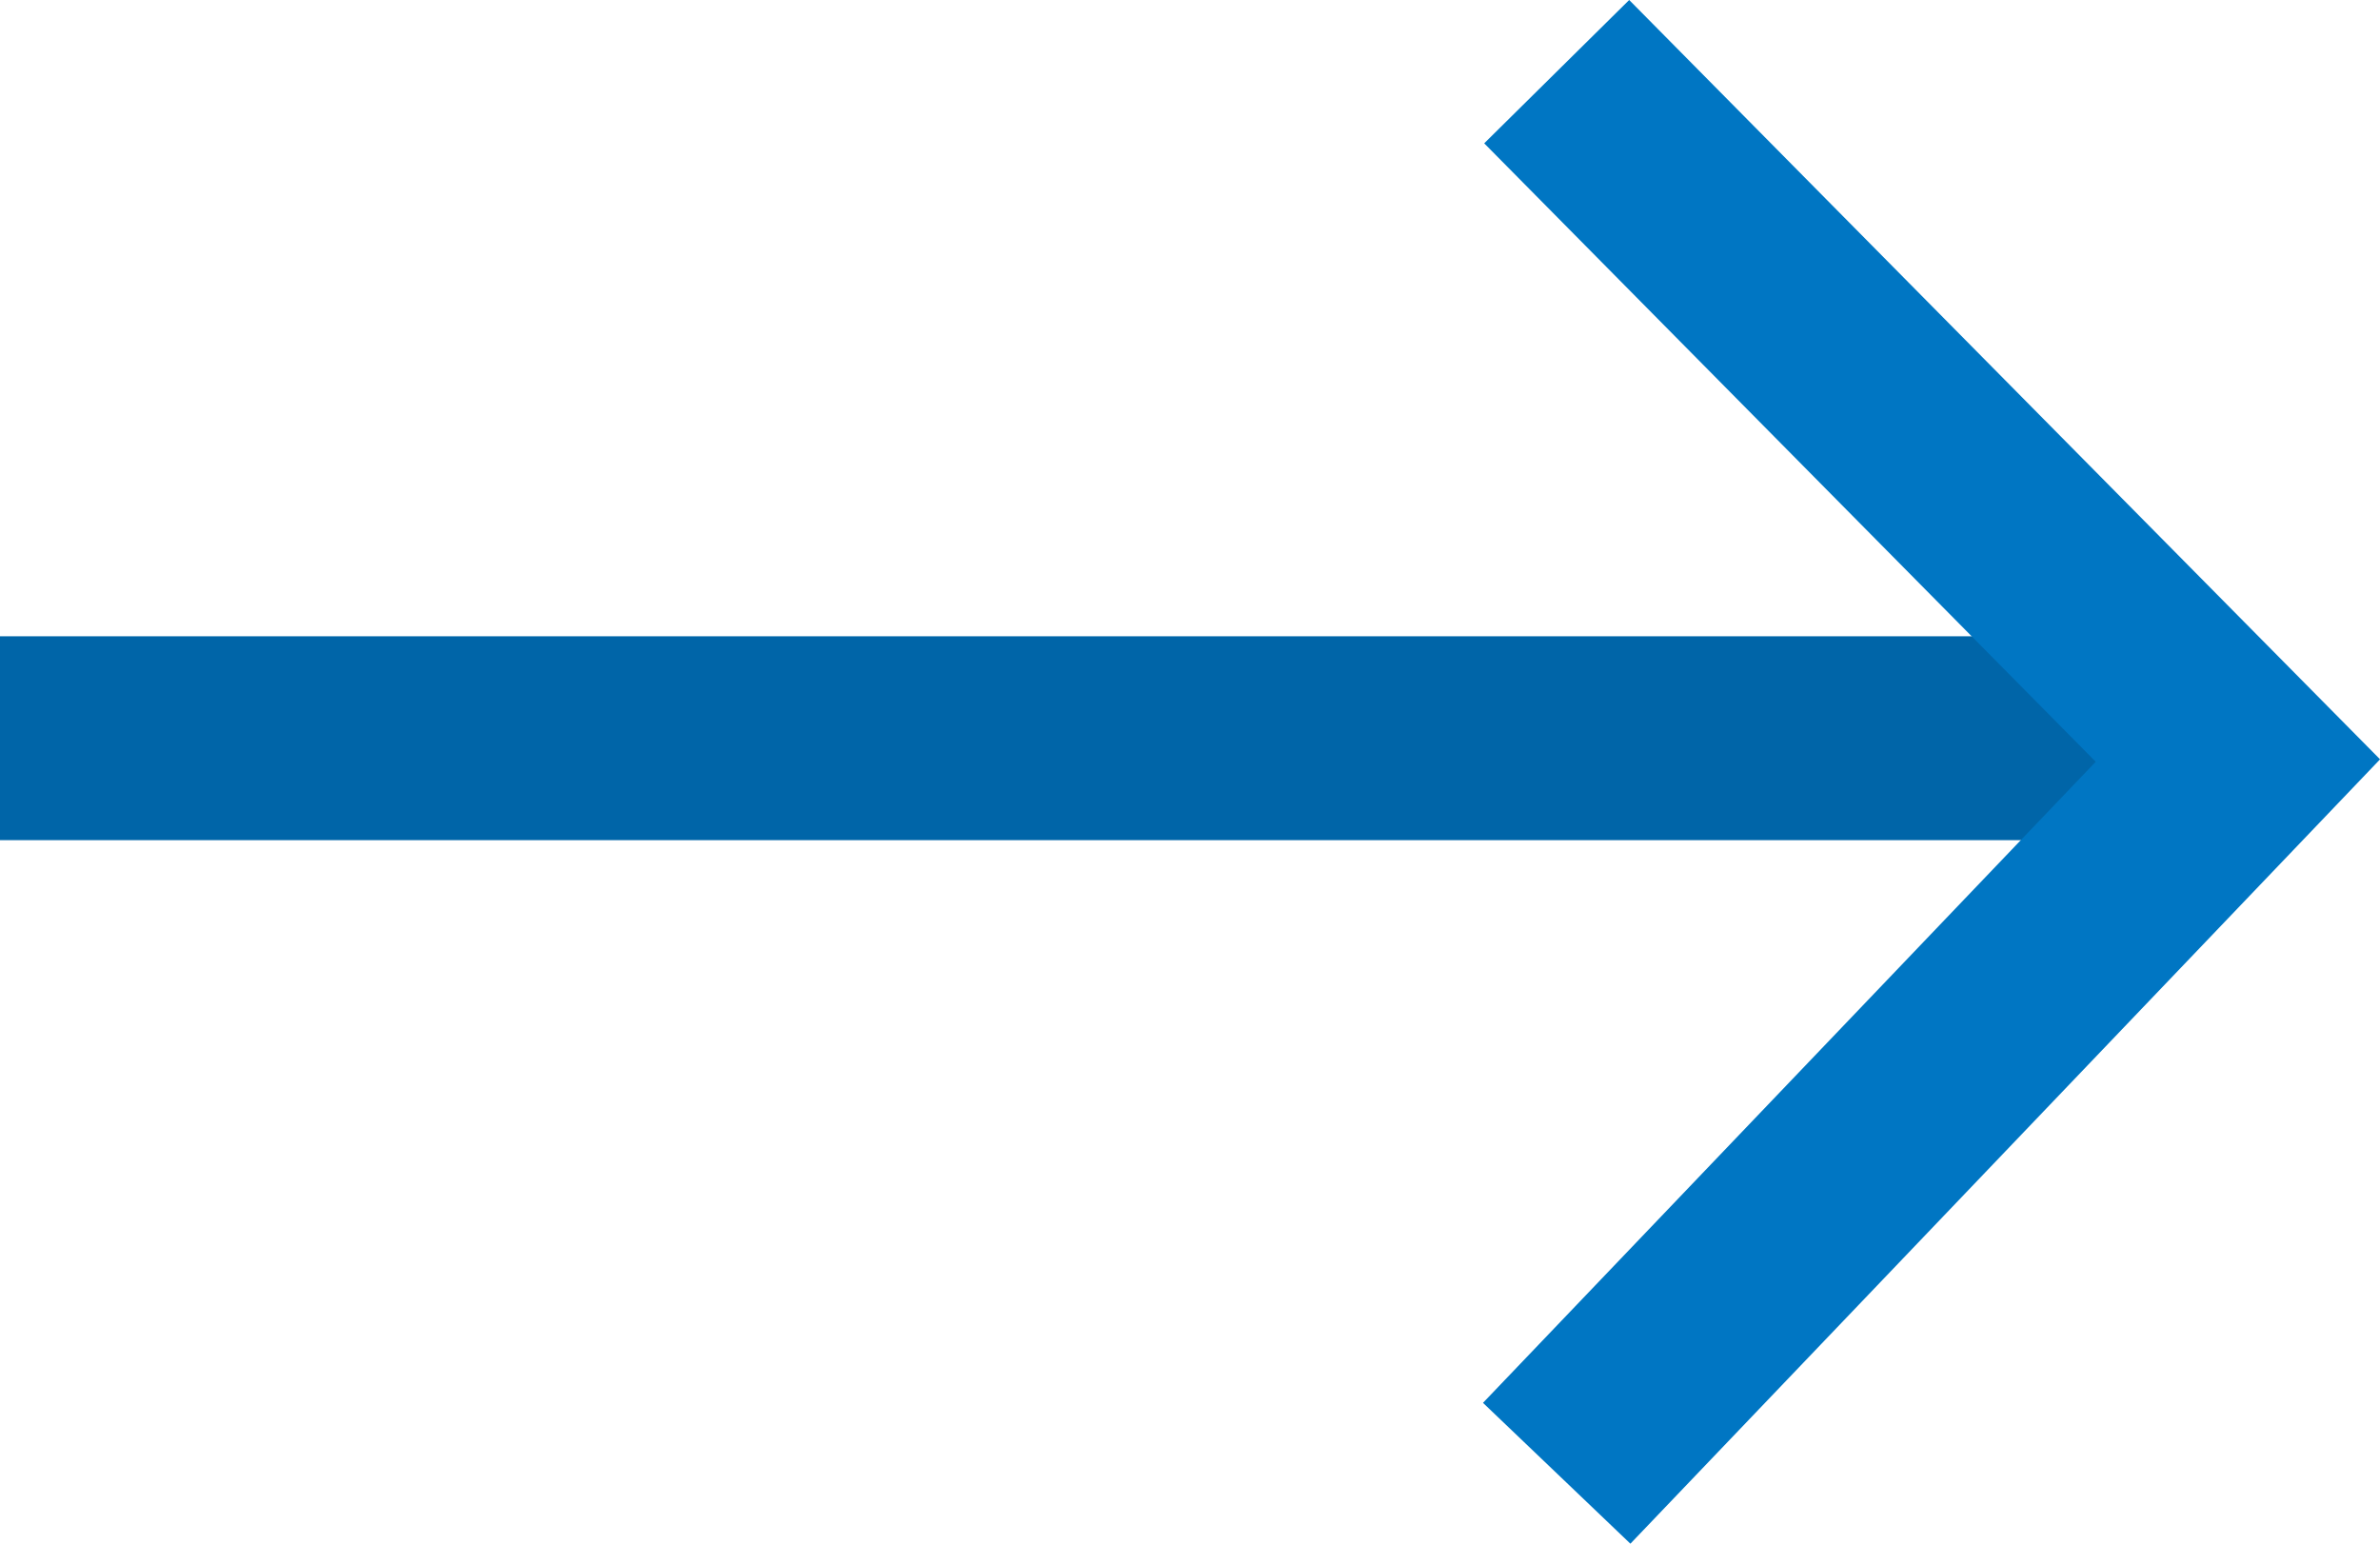
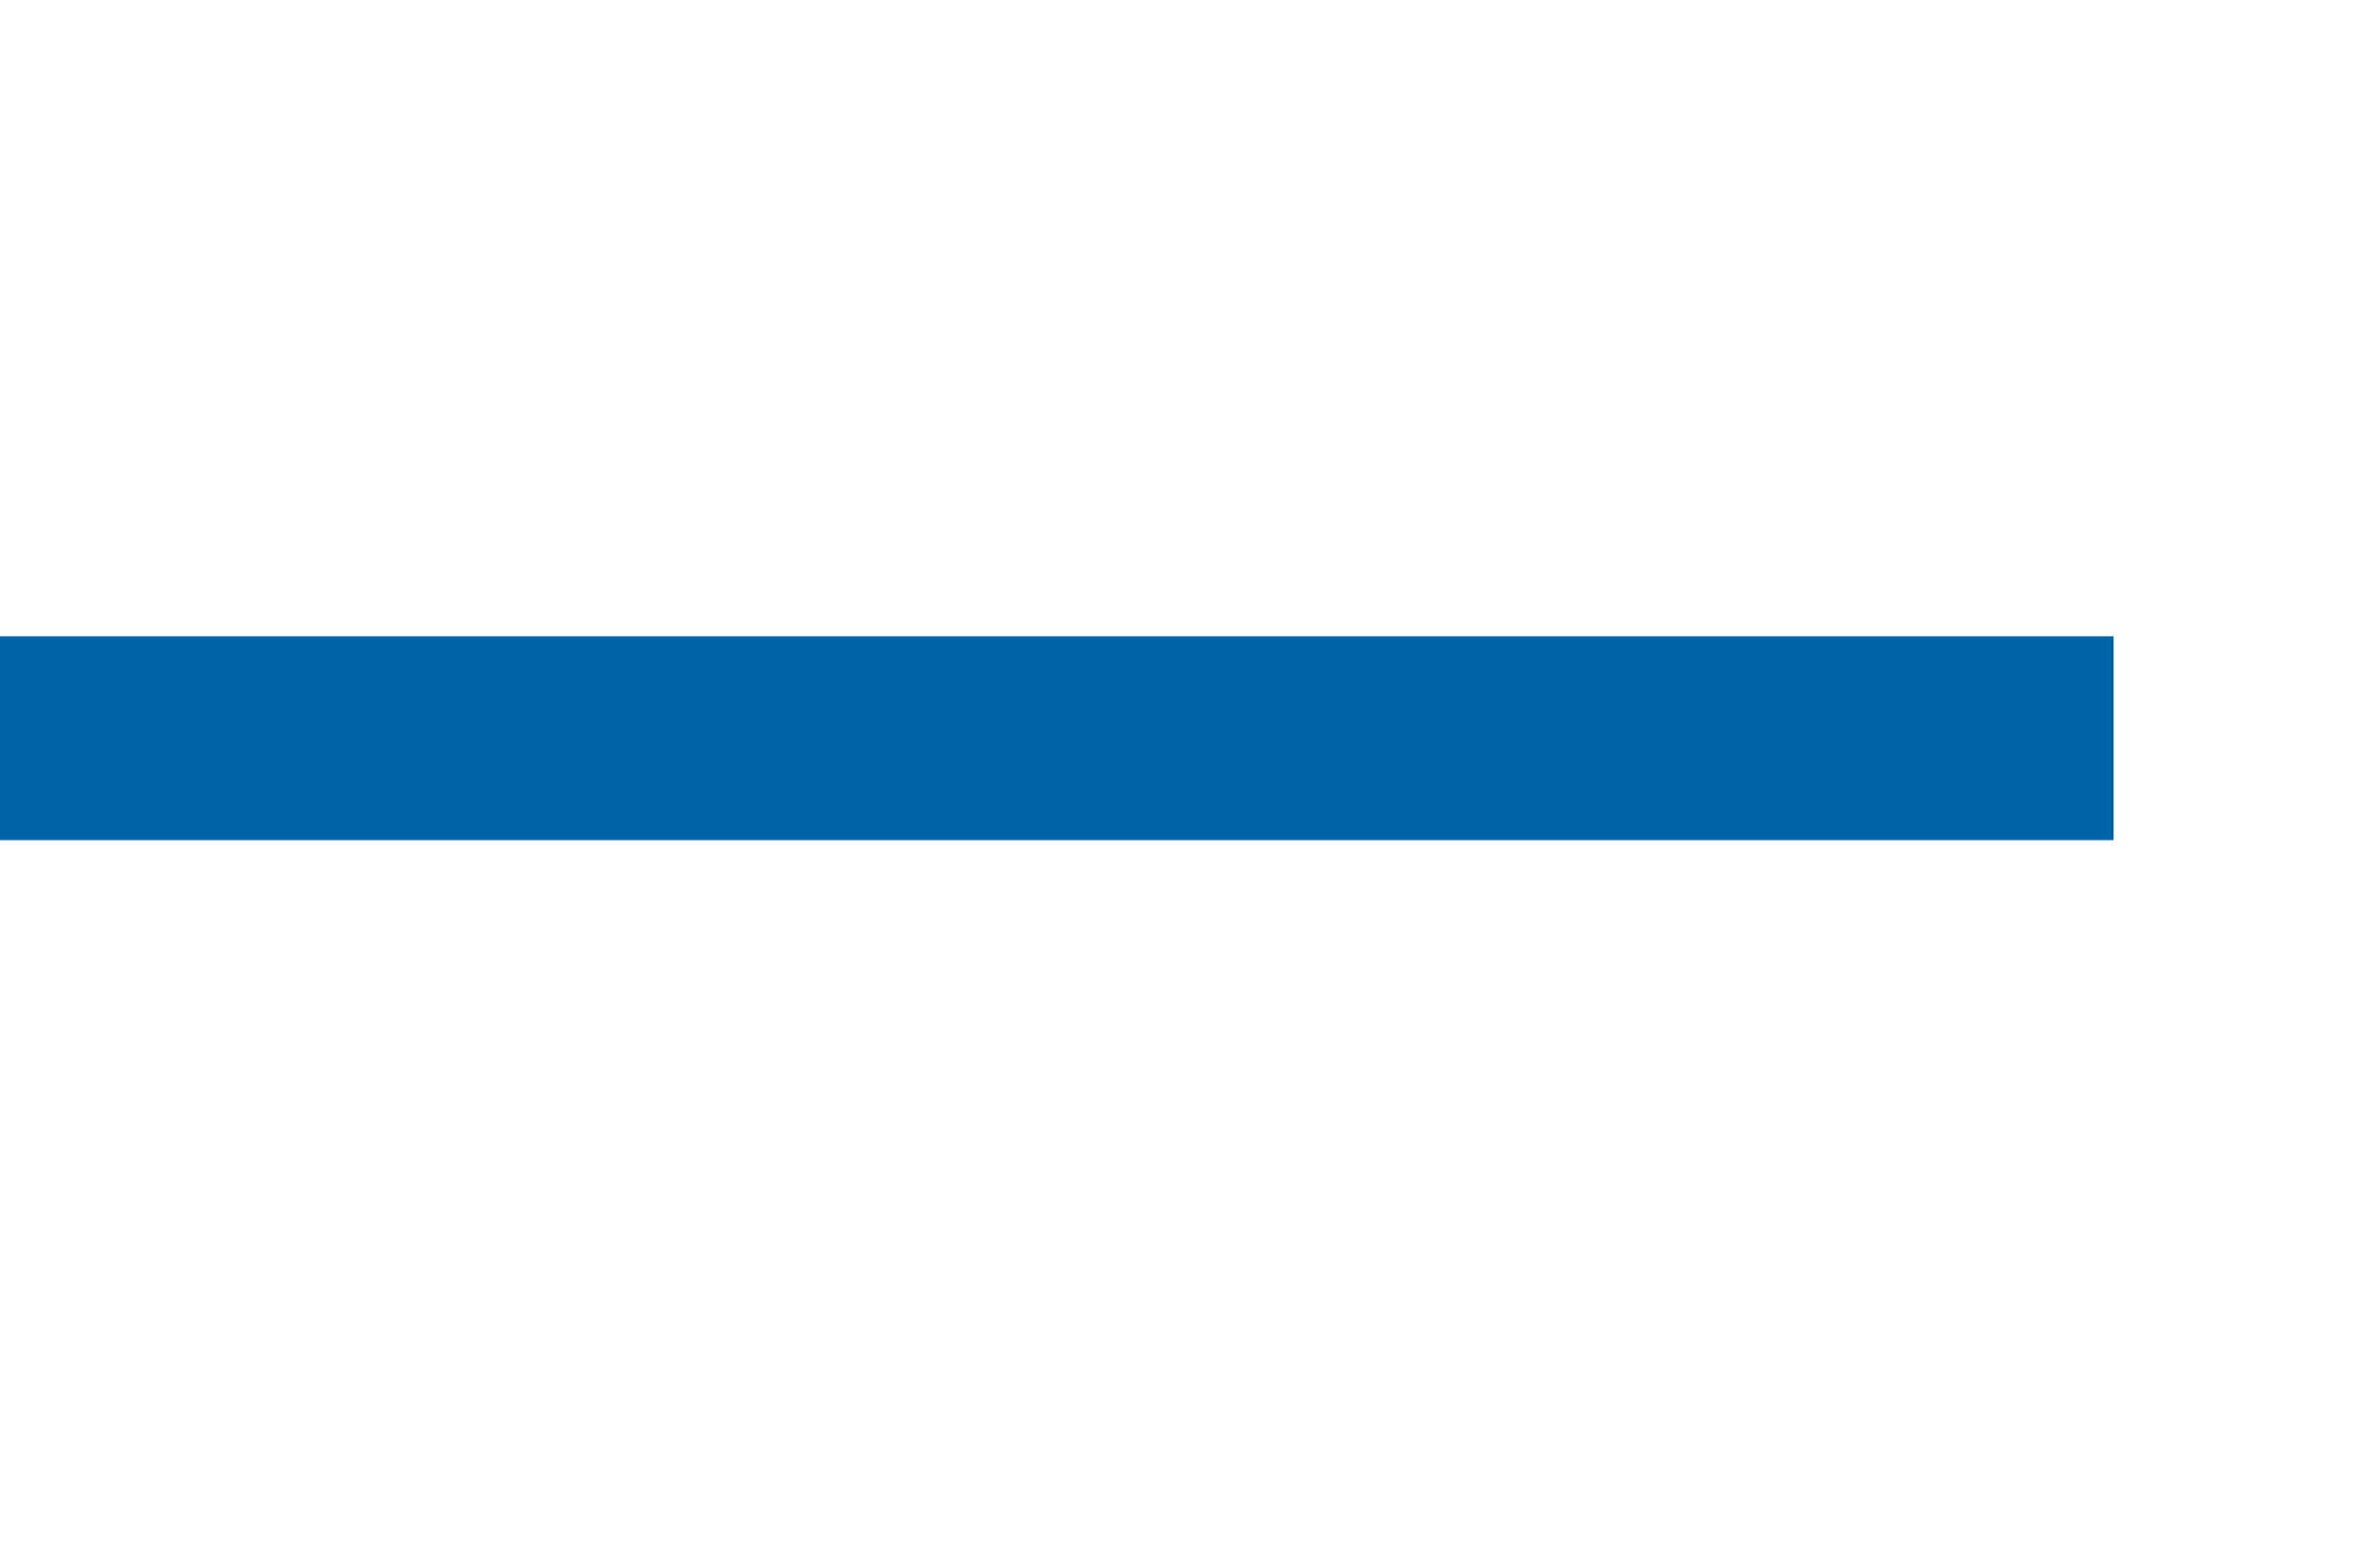
<svg xmlns="http://www.w3.org/2000/svg" class="arrow" width="23.346" height="15.144" viewBox="0 0 23.346 15.144">
  <g data-name="Group 4422" transform="translate(-11.463 -15.663)">
    <path data-name="Path 38" d="M185.331-6951h20.734" transform="translate(-173.869 6973.905)" fill="none" stroke="#0065a8" stroke-width="2" />
-     <path data-name="Path 39" d="M194-6954.714l6.682,6.758L194-6940.964" transform="translate(-167.267 6971.08)" fill="none" stroke="#0076C3" stroke-width="2" />
  </g>
</svg>